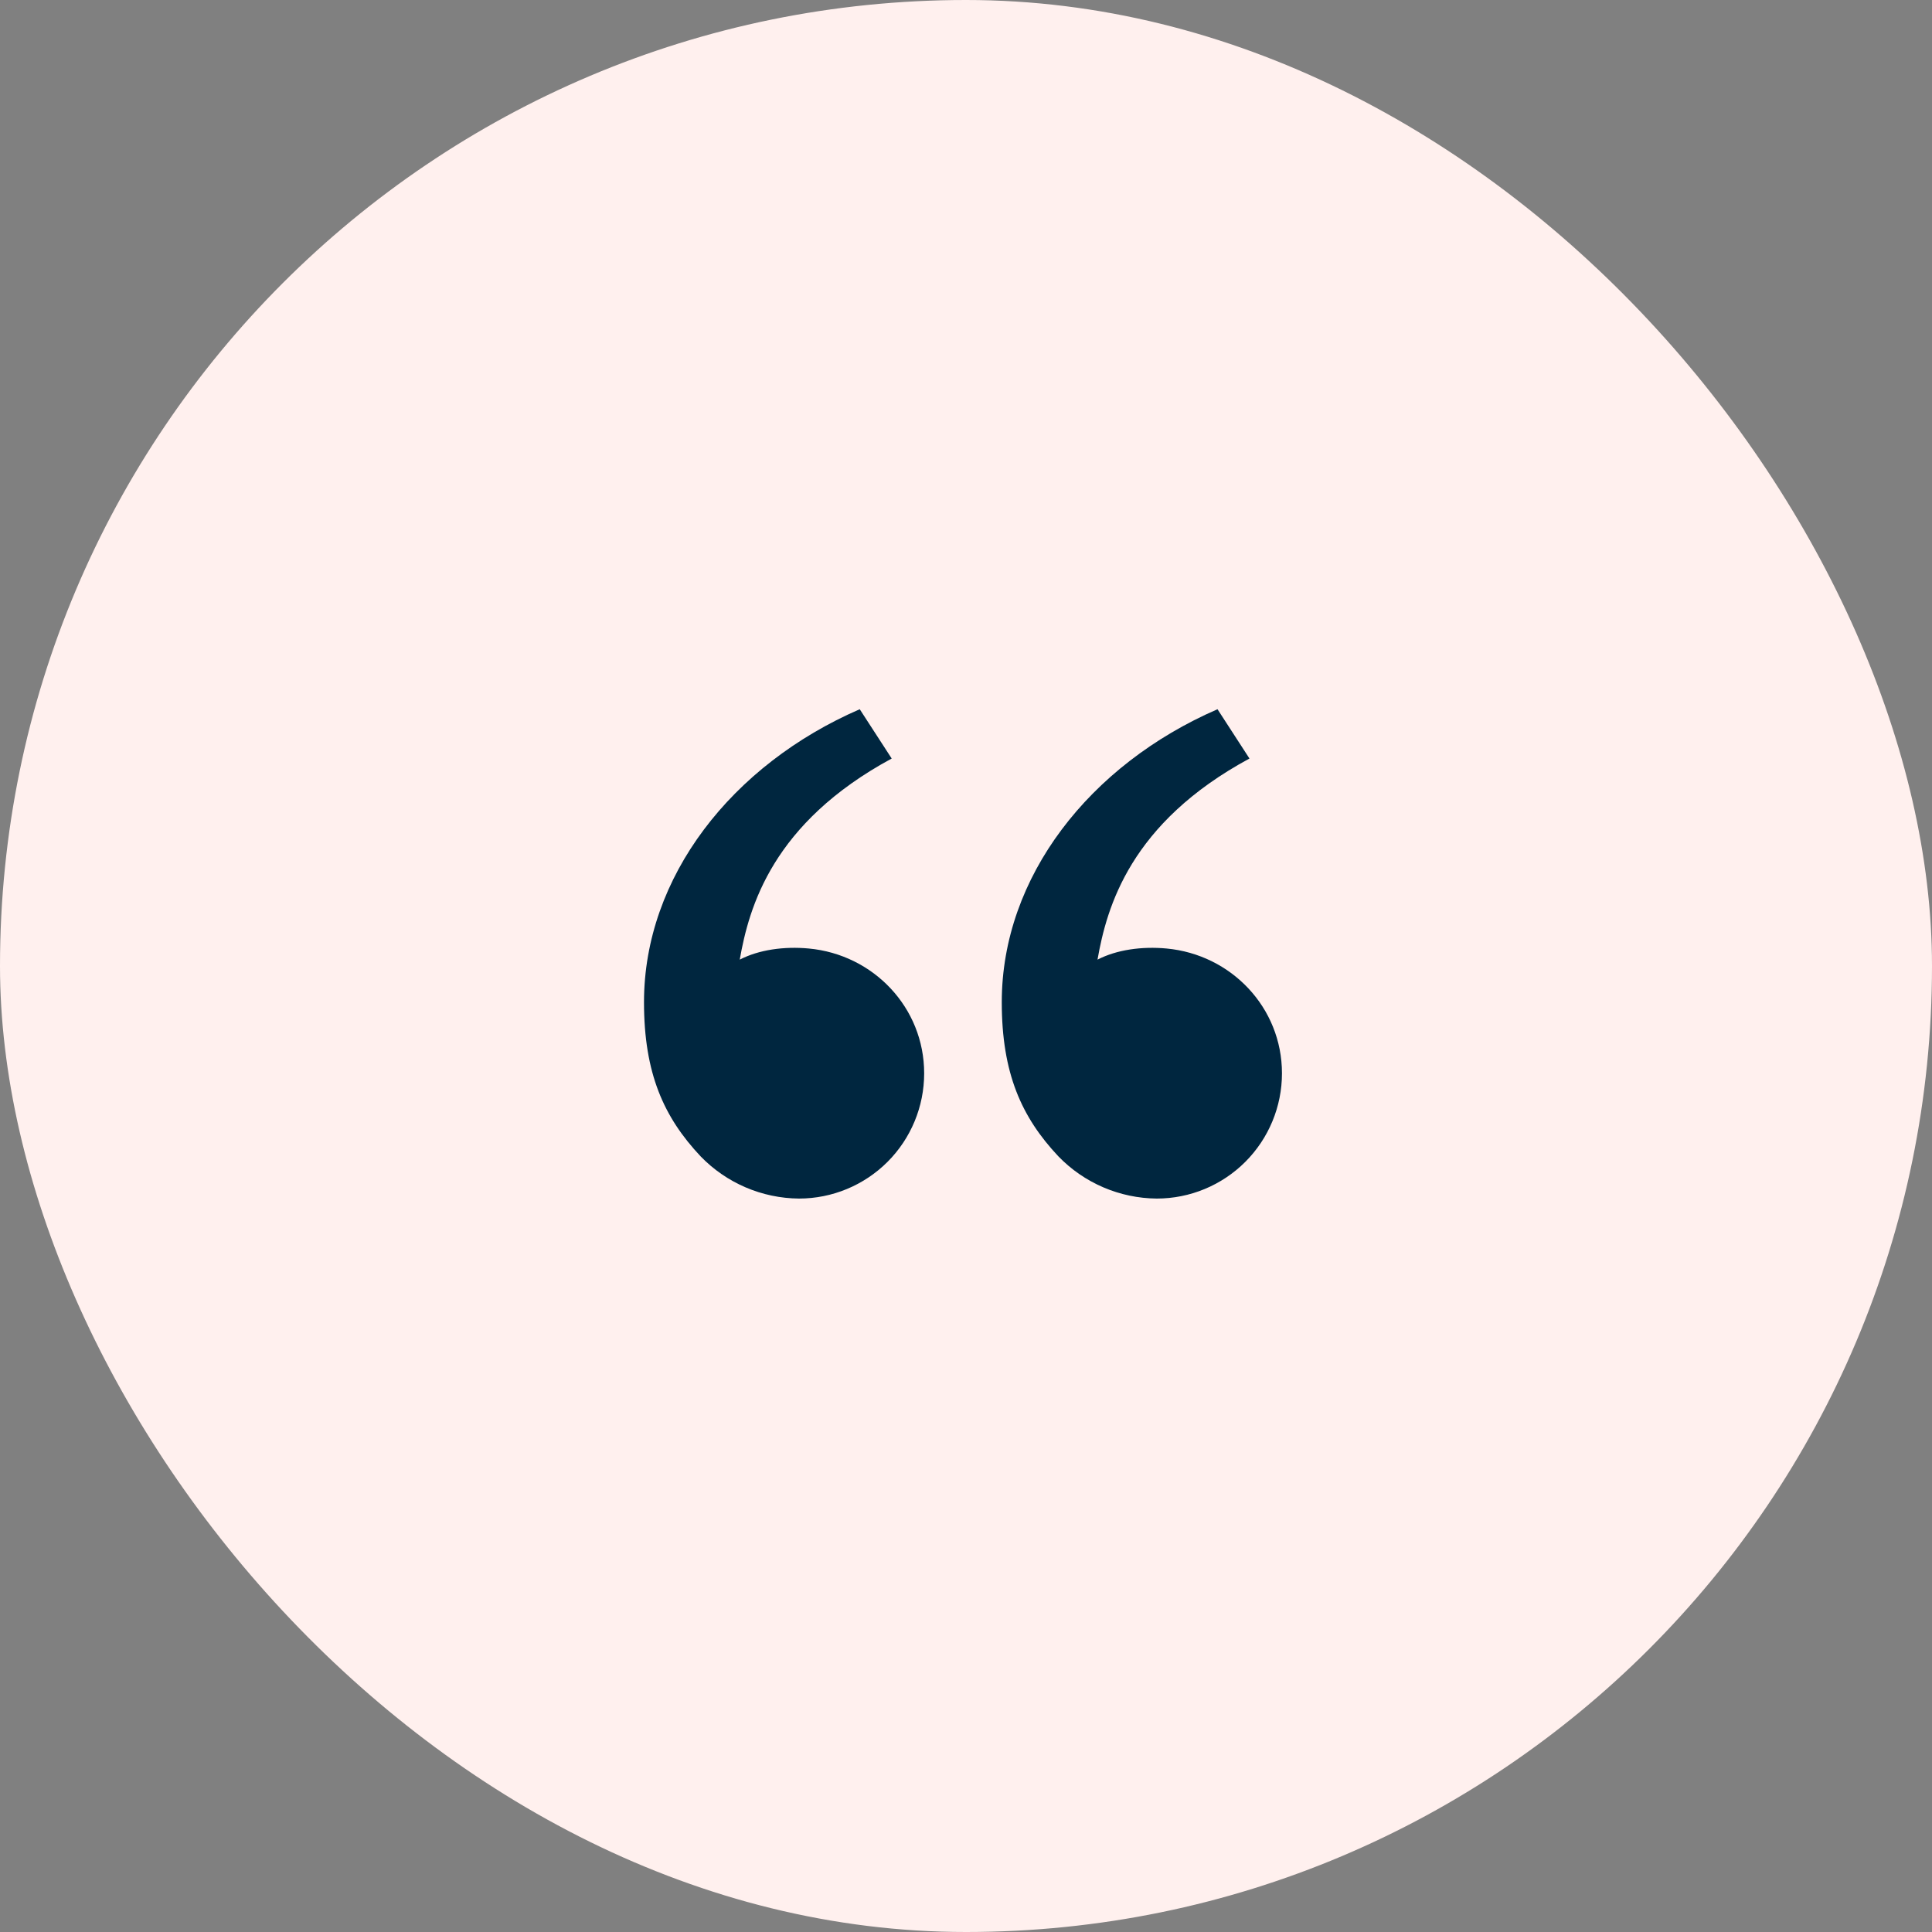
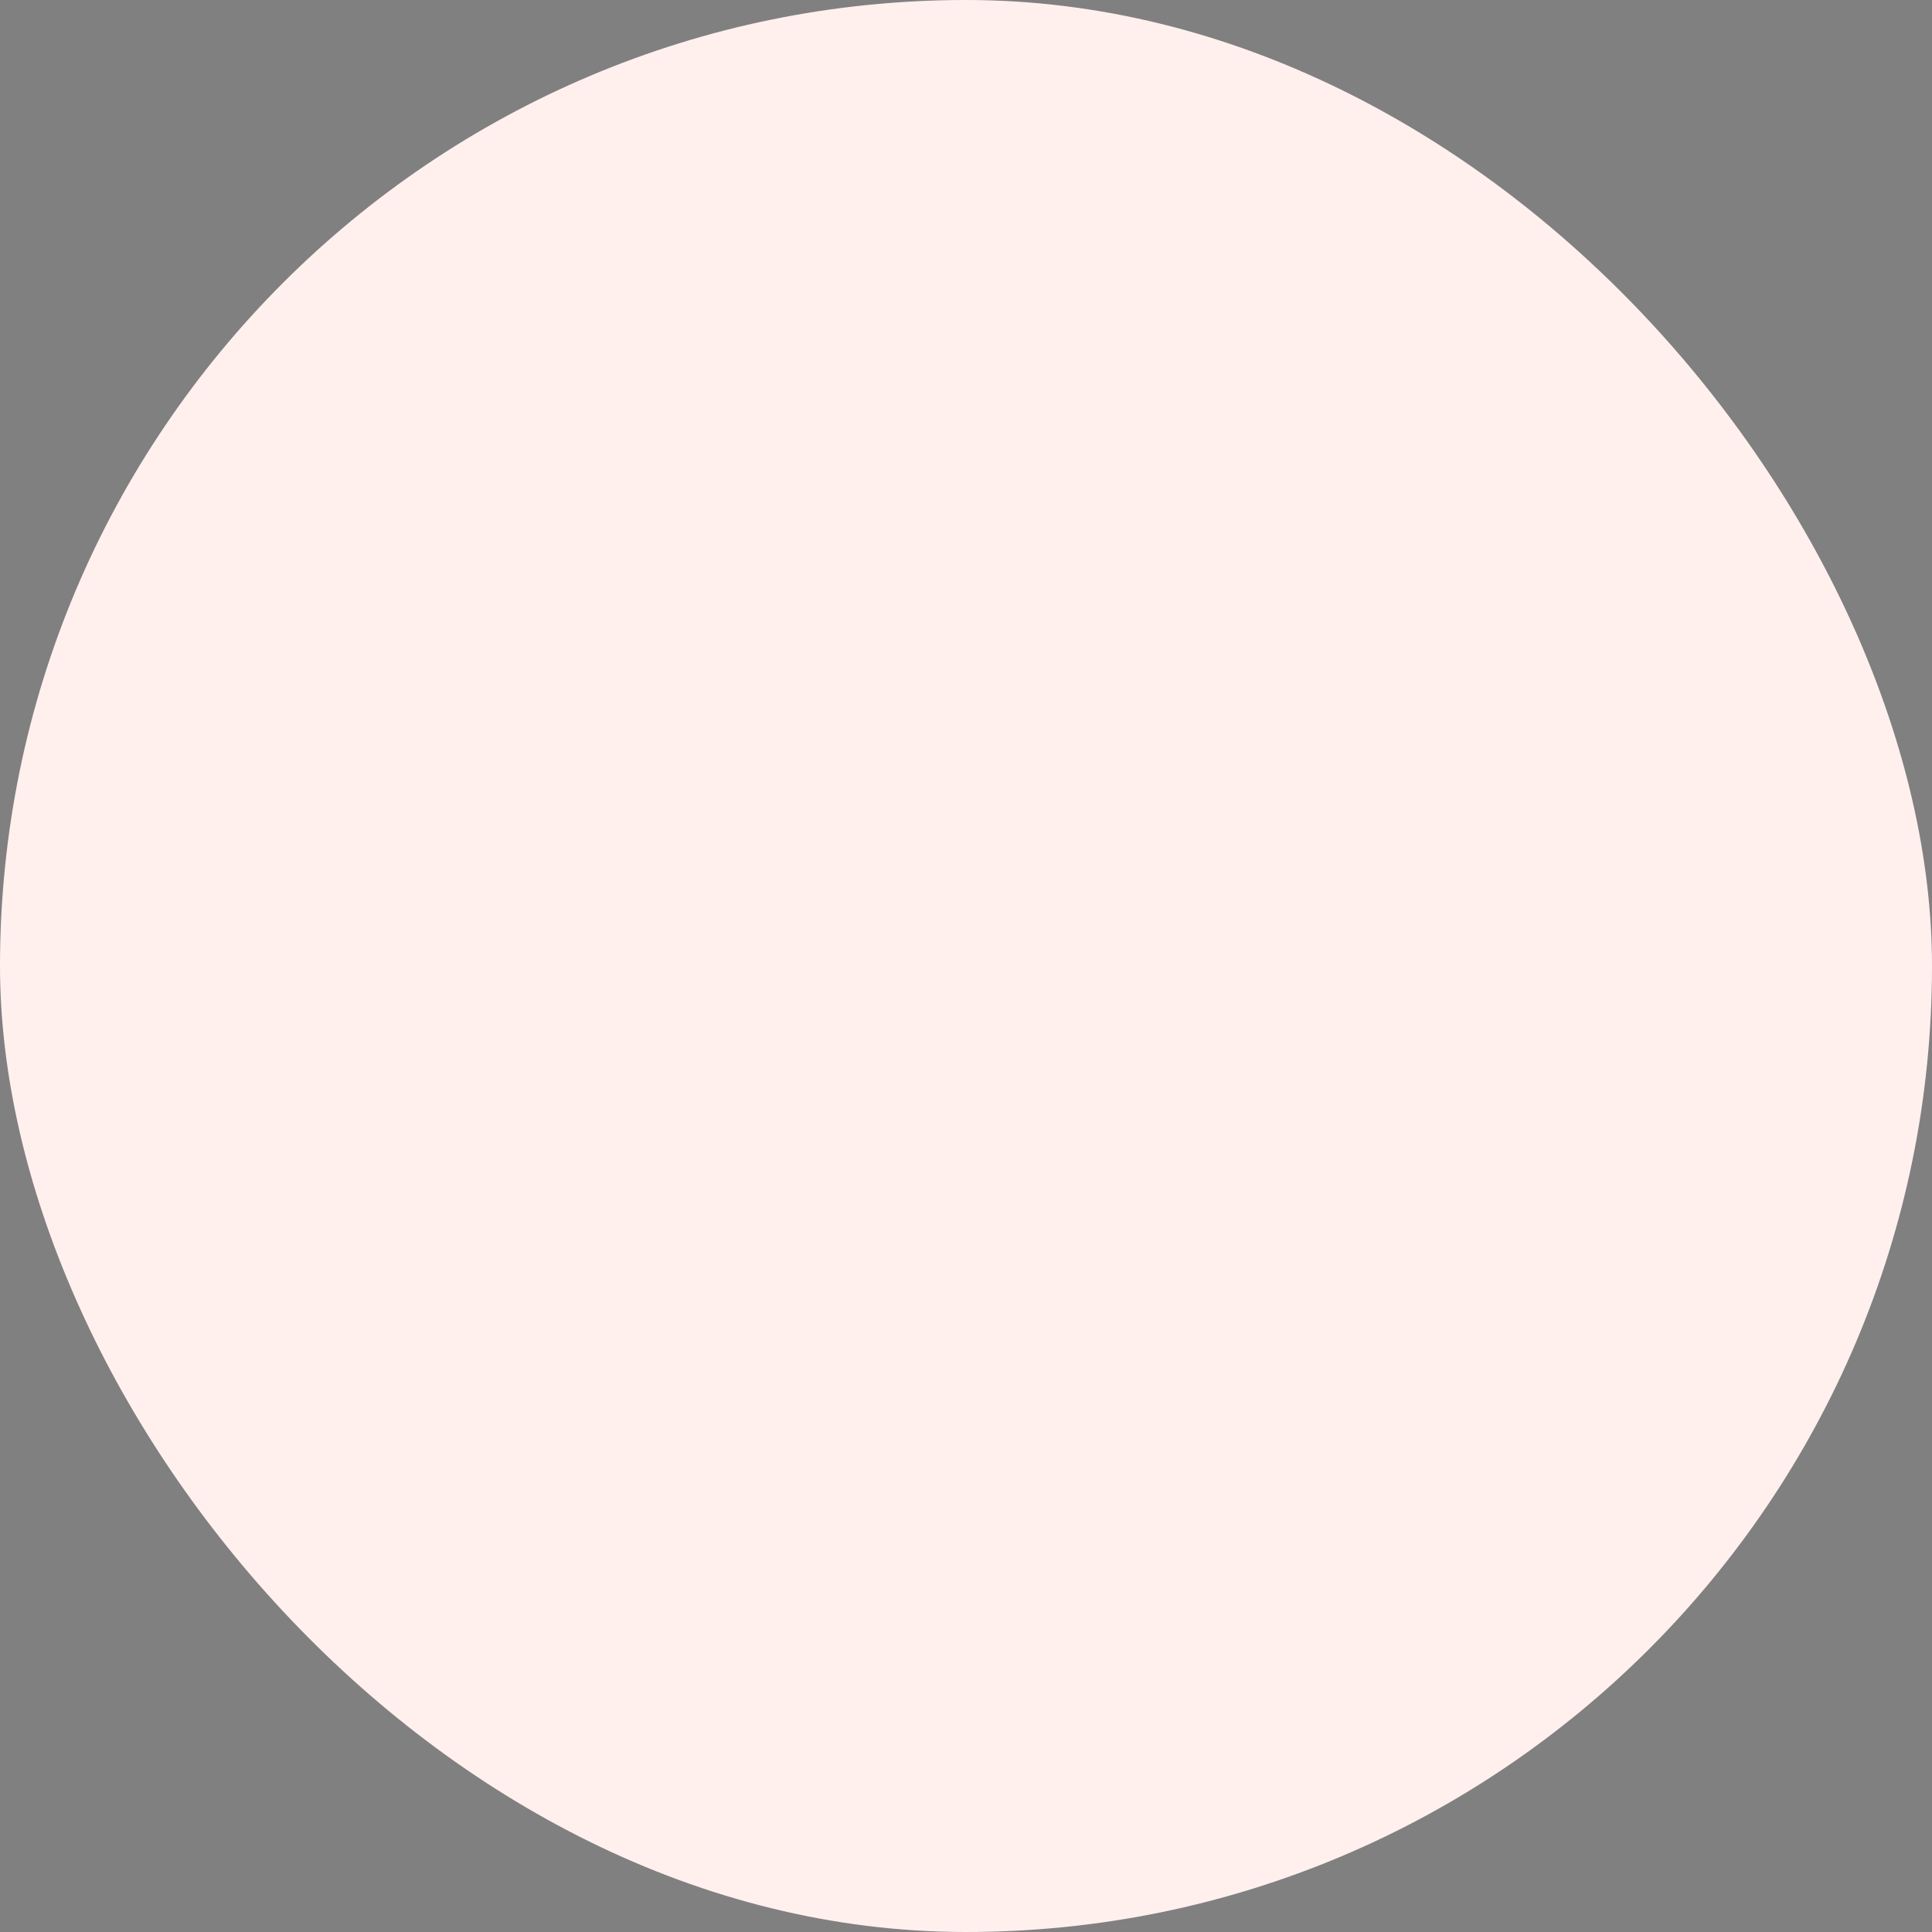
<svg xmlns="http://www.w3.org/2000/svg" width="72" height="72" viewBox="0 0 72 72" fill="none">
  <rect x="0" y="0" width="72" height="72" fill="#808080" stroke="none" />
  <rect width="72" height="72" rx="36" fill="#FFF0EE" />
-   <path d="M26.111 43.095C24.737 41.636 24 40 24 37.348C24 32.681 27.276 28.499 32.04 26.431L33.231 28.268C28.784 30.673 27.915 33.795 27.568 35.763C28.284 35.392 29.221 35.263 30.14 35.348C32.545 35.571 34.441 37.545 34.441 40C34.441 41.238 33.95 42.425 33.075 43.3C32.199 44.175 31.012 44.667 29.775 44.667C29.09 44.661 28.414 44.519 27.785 44.249C27.156 43.979 26.587 43.587 26.111 43.095ZM39.444 43.095C38.071 41.636 37.333 40 37.333 37.348C37.333 32.681 40.609 28.499 45.373 26.431L46.564 28.268C42.117 30.673 41.248 33.795 40.901 35.763C41.617 35.392 42.555 35.263 43.473 35.348C45.879 35.571 47.775 37.545 47.775 40C47.775 41.238 47.283 42.425 46.408 43.3C45.533 44.175 44.346 44.667 43.108 44.667C42.423 44.661 41.747 44.519 41.118 44.249C40.489 43.979 39.92 43.587 39.444 43.095Z" fill="#00263F" />
</svg>